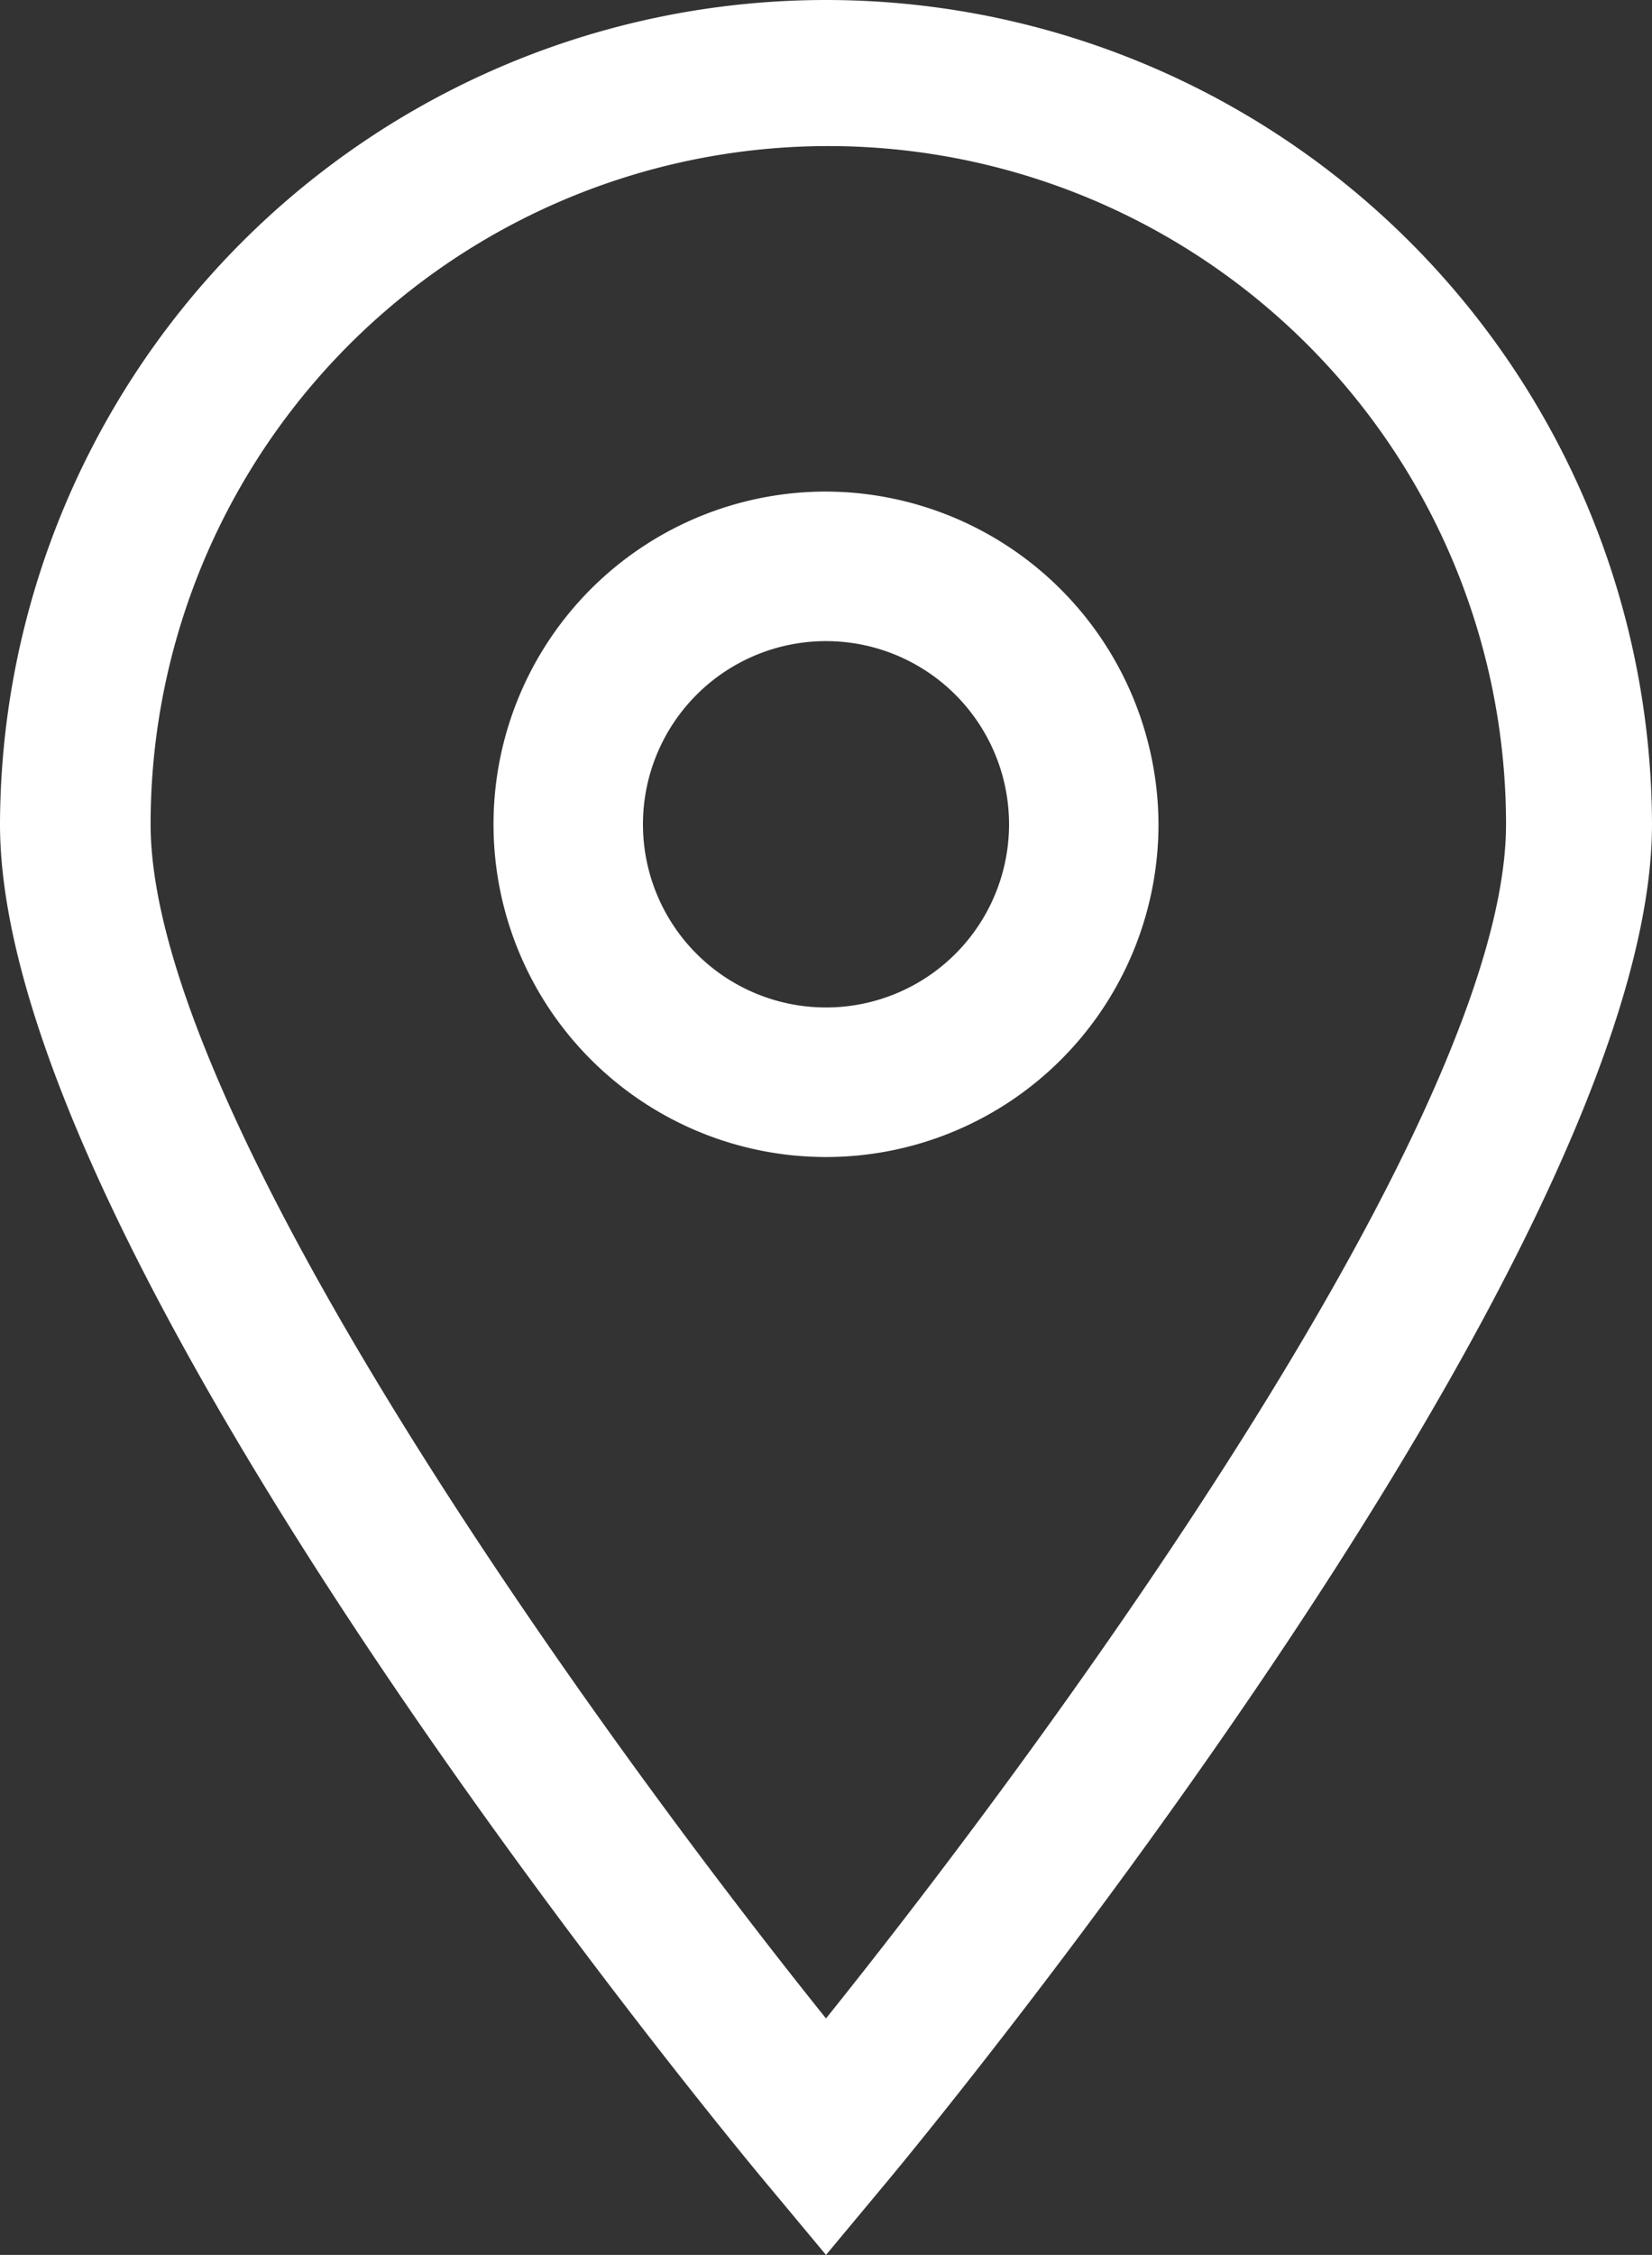
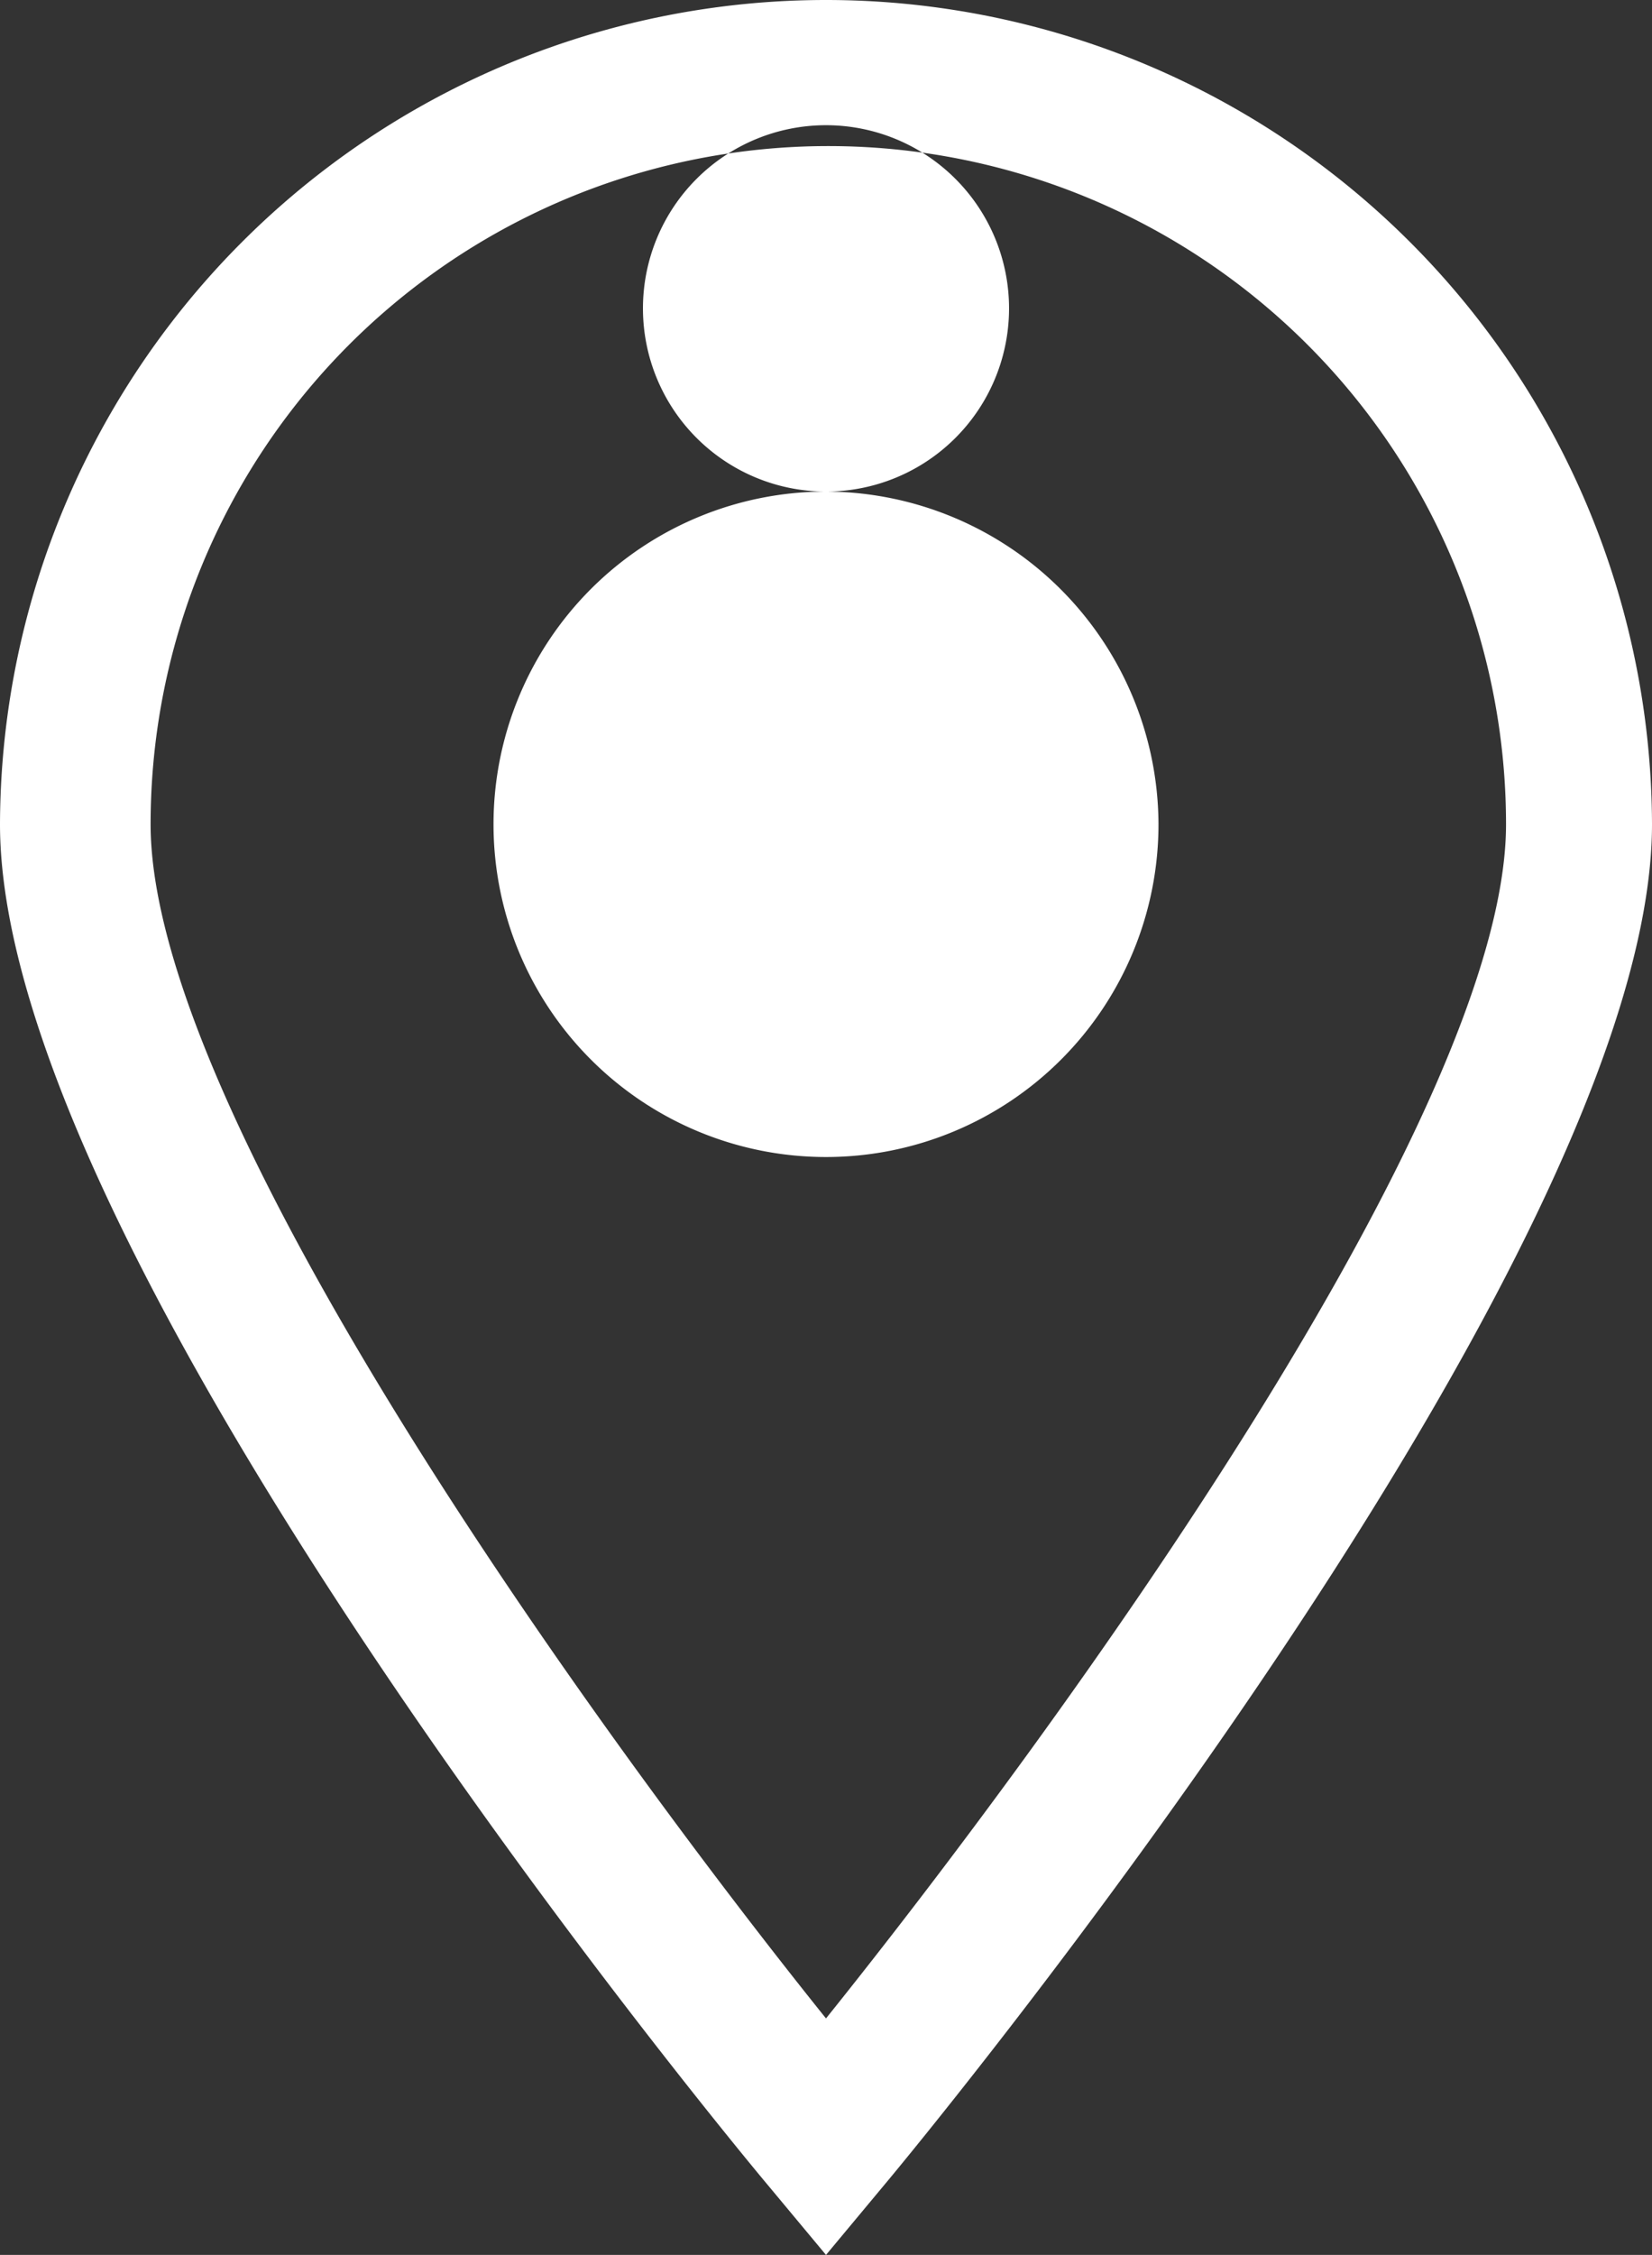
<svg xmlns="http://www.w3.org/2000/svg" id="レイヤー_1" data-name="レイヤー 1" width="14.26" height="19.45" viewBox="0 0 14.26 19.45">
  <rect x="0" y="0" width="14.26" height="19.45" fill="#333333" stroke="none" />
  <defs>
    <style>.cls-1{fill:#fff}</style>
  </defs>
  <title>icon-pin-w</title>
-   <path class="cls-1" d="M7.13 0A7.13 7.13 0 0 0 0 7.11c0 3.76 6.36 11.42 6.63 11.74l.5.6.5-.6c.27-.32 6.63-8 6.63-11.74A7.13 7.13 0 0 0 7.13 0zm0 17.41c-2-2.49-5.83-7.8-5.83-10.3a5.83 5.83 0 0 1 11.7 0c0 2.5-3.87 7.81-5.87 10.3zm0-13.17A2.87 2.87 0 1 0 10 7.11a2.88 2.88 0 0 0-2.87-2.87zm0 4.45a1.58 1.58 0 1 1 1.58-1.58 1.58 1.58 0 0 1-1.58 1.58z" />
+   <path class="cls-1" d="M7.13 0A7.13 7.13 0 0 0 0 7.11c0 3.76 6.36 11.42 6.63 11.74l.5.6.5-.6c.27-.32 6.63-8 6.63-11.74A7.13 7.13 0 0 0 7.13 0zm0 17.41c-2-2.49-5.83-7.8-5.83-10.3a5.83 5.83 0 0 1 11.7 0c0 2.5-3.87 7.81-5.87 10.3zm0-13.17A2.87 2.87 0 1 0 10 7.11a2.88 2.88 0 0 0-2.87-2.87za1.58 1.58 0 1 1 1.58-1.58 1.58 1.58 0 0 1-1.58 1.58z" />
</svg>